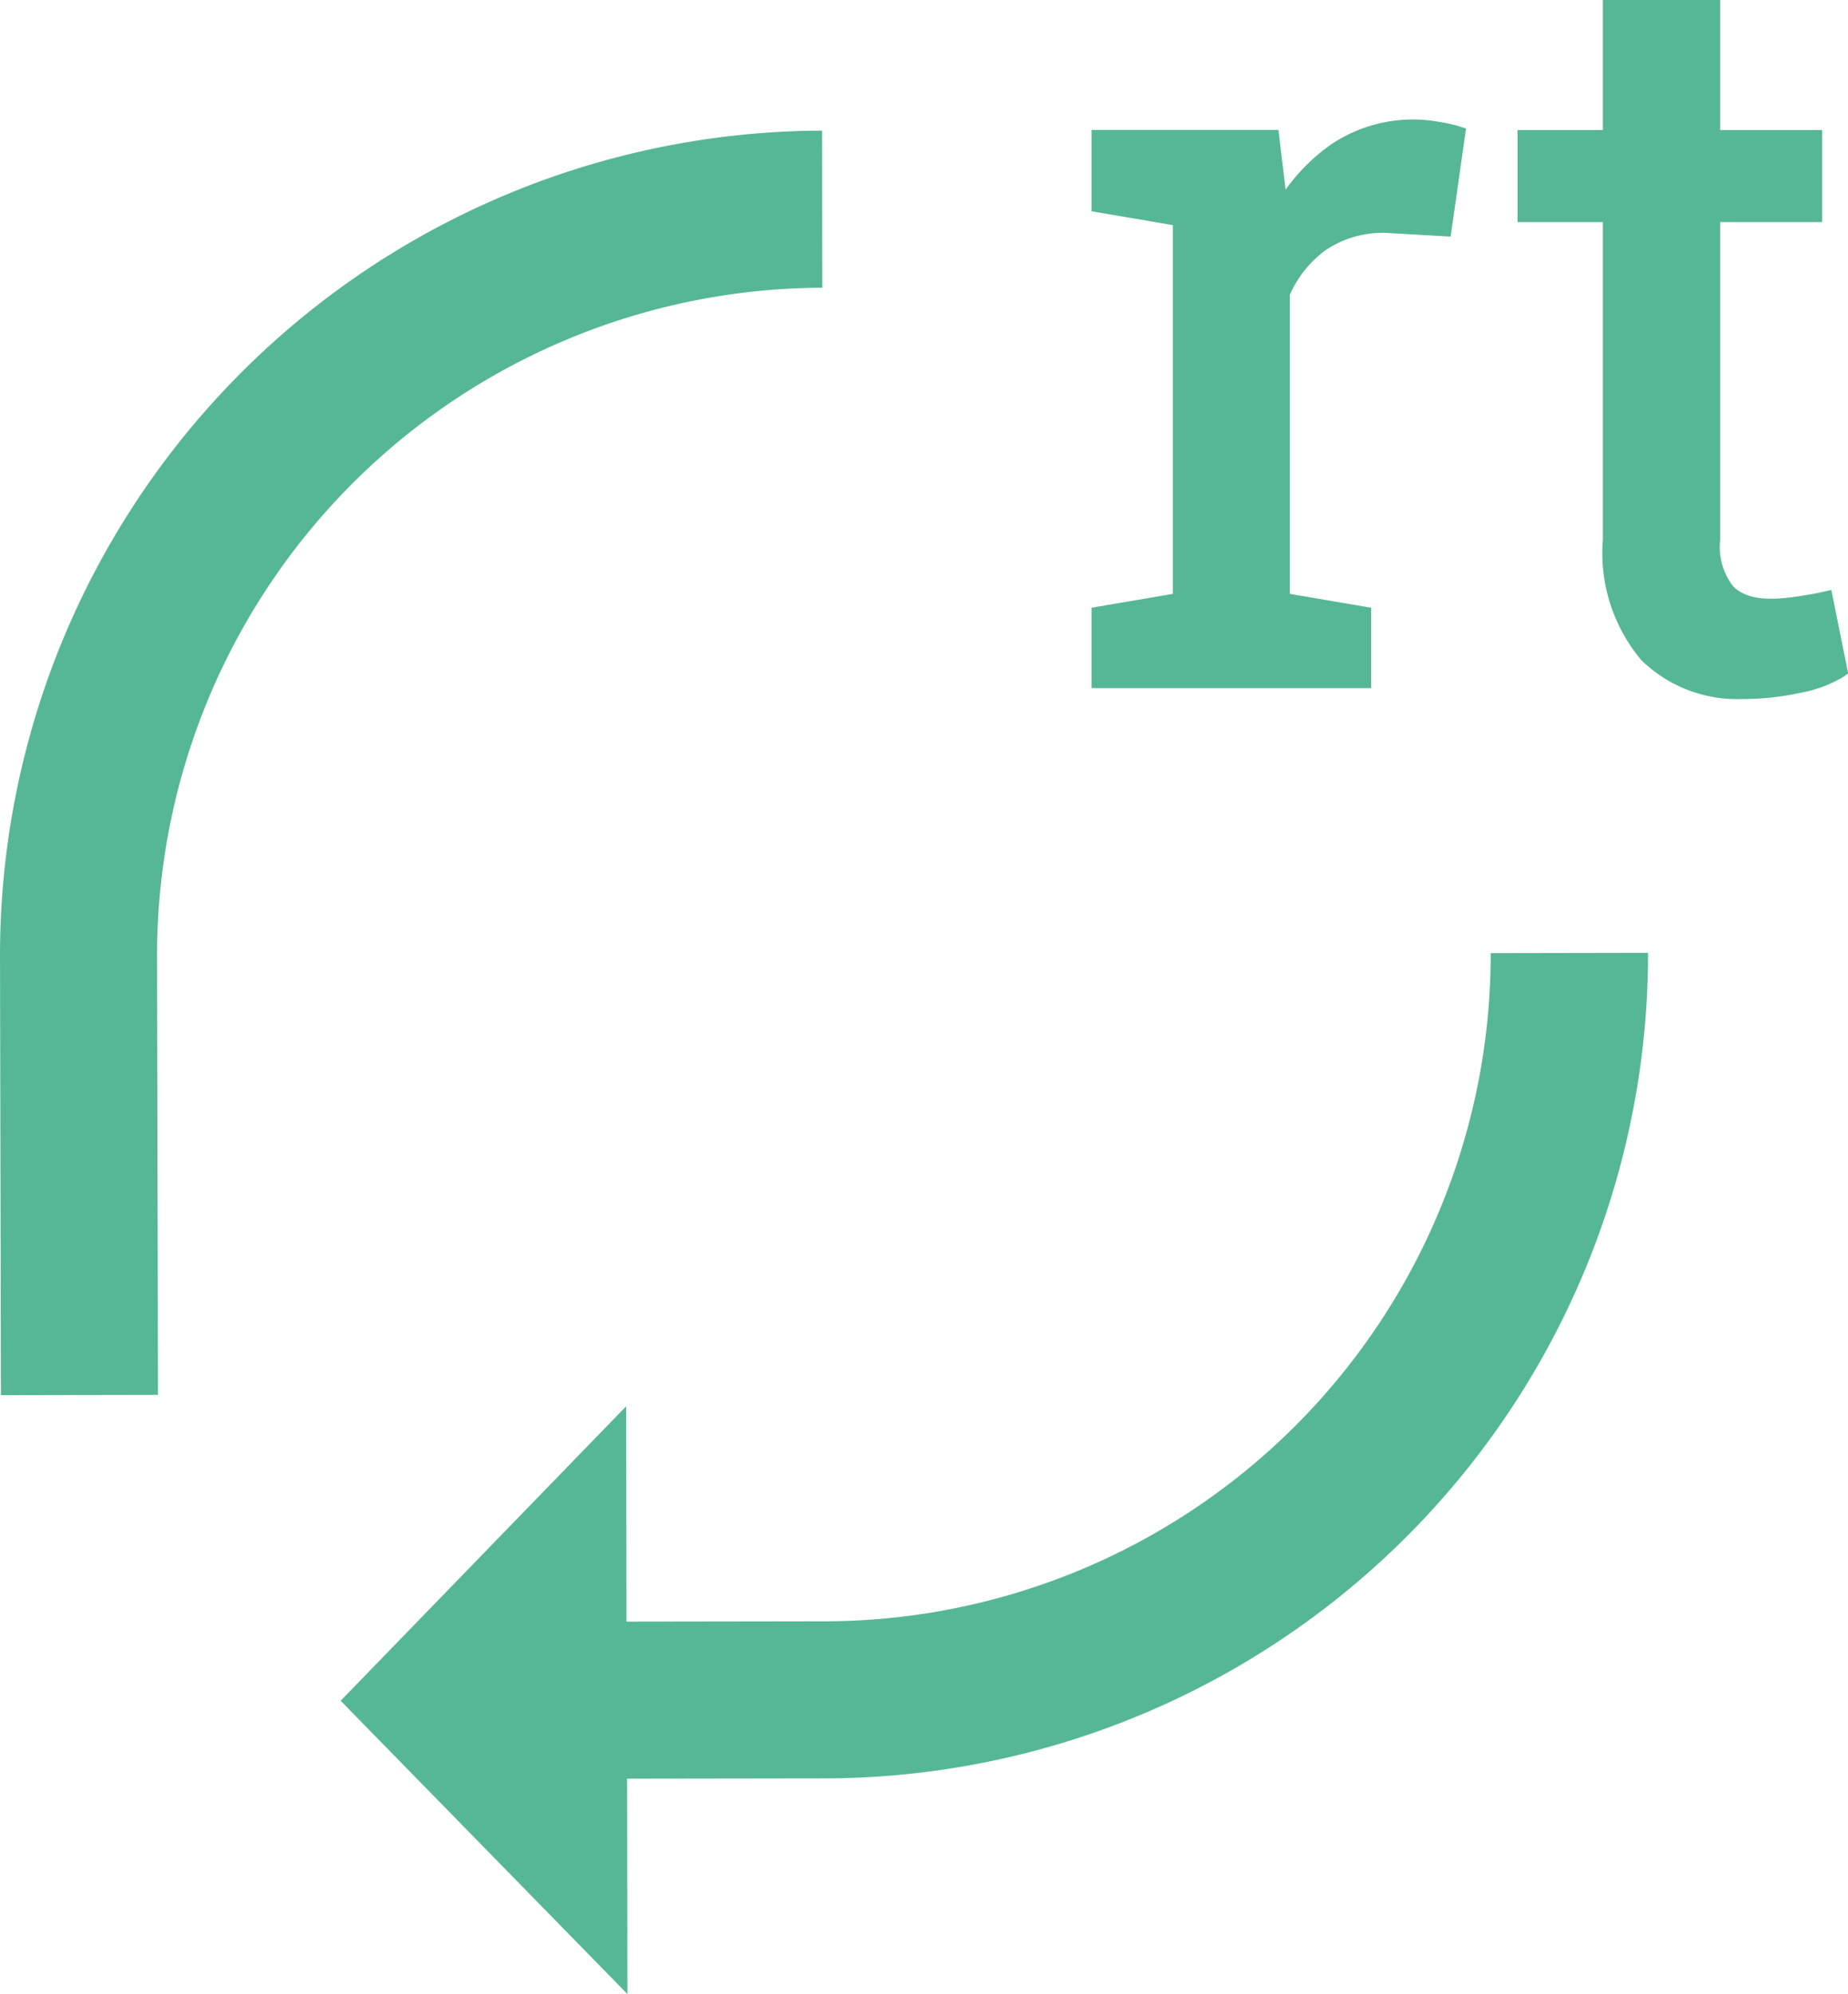
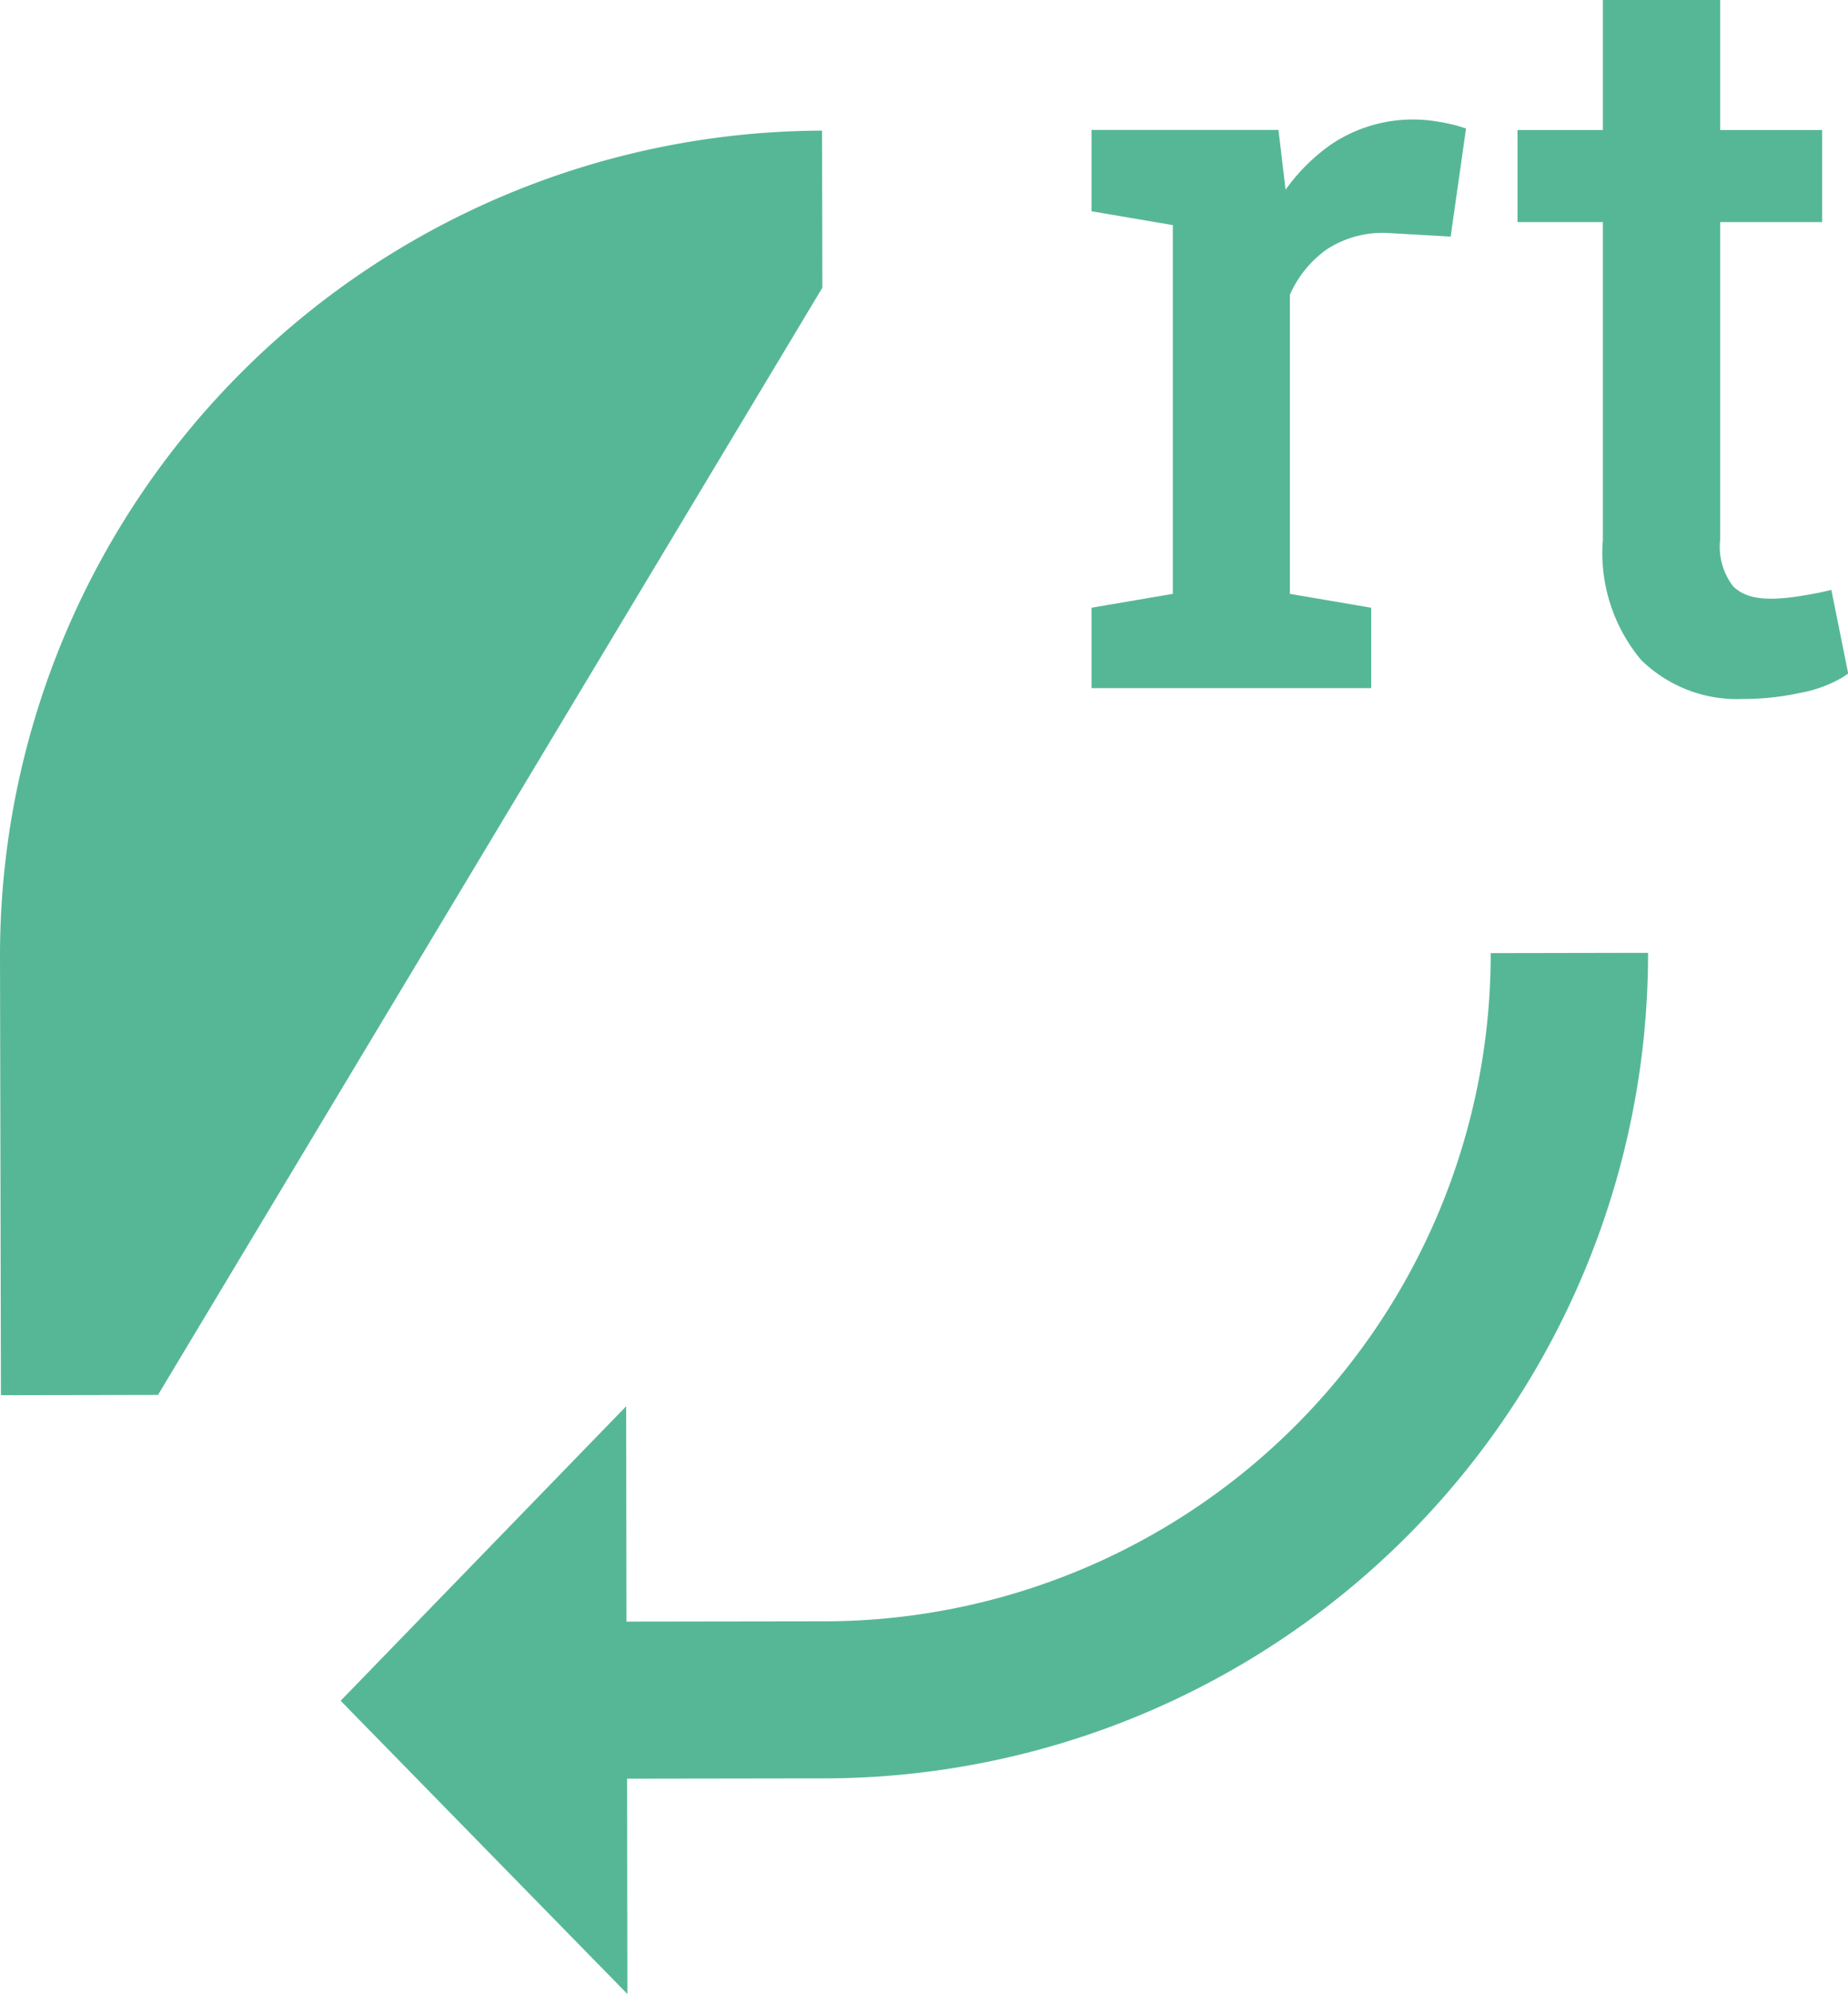
<svg xmlns="http://www.w3.org/2000/svg" width="69.52" height="75" viewBox="0 0 69.52 75">
  <defs>
    <style>.a{fill:#56b796;}</style>
  </defs>
-   <path class="a" d="M1821.446,1438.627l-5.909.011-.035-16.511a31.028,31.028,0,0,1,30.925-31.052l.011,5.909a25.116,25.116,0,0,0-25.027,25.132Zm50.135-16.616a25.1,25.1,0,0,1-25.027,25.132l-7.485.011-.011-8.1-10.741,11.077,10.787,11.03-.012-8.1,7.485-.011A31.027,31.027,0,0,0,1877.5,1422Zm-1.228-31.11.3.093-.579,4.067-2.433-.139a3.843,3.843,0,0,0-2.236.626,4.132,4.132,0,0,0-1.379,1.7v11.25l3.059.522v3.024h-10.521v-3.024l3.059-.522v-13.869l-3.059-.521v-3.059h7.033l.267,2.248a7.2,7.2,0,0,1,1.68-1.68,5.511,5.511,0,0,1,4.043-.881A6.4,6.4,0,0,1,1870.353,1390.9Zm14.043,17.45-.359.081c-.267.058-.591.116-.985.174-1.078.15-1.854.1-2.352-.394a2.428,2.428,0,0,1-.487-1.75v-11.946h3.835v-3.464h-3.835v-4.89H1875.8v4.89h-3.21v3.464h3.21v11.946a6.271,6.271,0,0,0,1.437,4.519,5.15,5.15,0,0,0,3.835,1.471,9.9,9.9,0,0,0,2.1-.22,4.924,4.924,0,0,0,1.657-.6l.2-.139Z" transform="translate(-1815.502 -1386.162)" />
+   <path class="a" d="M1821.446,1438.627l-5.909.011-.035-16.511a31.028,31.028,0,0,1,30.925-31.052l.011,5.909Zm50.135-16.616a25.1,25.1,0,0,1-25.027,25.132l-7.485.011-.011-8.1-10.741,11.077,10.787,11.03-.012-8.1,7.485-.011A31.027,31.027,0,0,0,1877.5,1422Zm-1.228-31.11.3.093-.579,4.067-2.433-.139a3.843,3.843,0,0,0-2.236.626,4.132,4.132,0,0,0-1.379,1.7v11.25l3.059.522v3.024h-10.521v-3.024l3.059-.522v-13.869l-3.059-.521v-3.059h7.033l.267,2.248a7.2,7.2,0,0,1,1.68-1.68,5.511,5.511,0,0,1,4.043-.881A6.4,6.4,0,0,1,1870.353,1390.9Zm14.043,17.45-.359.081c-.267.058-.591.116-.985.174-1.078.15-1.854.1-2.352-.394a2.428,2.428,0,0,1-.487-1.75v-11.946h3.835v-3.464h-3.835v-4.89H1875.8v4.89h-3.21v3.464h3.21v11.946a6.271,6.271,0,0,0,1.437,4.519,5.15,5.15,0,0,0,3.835,1.471,9.9,9.9,0,0,0,2.1-.22,4.924,4.924,0,0,0,1.657-.6l.2-.139Z" transform="translate(-1815.502 -1386.162)" />
</svg>